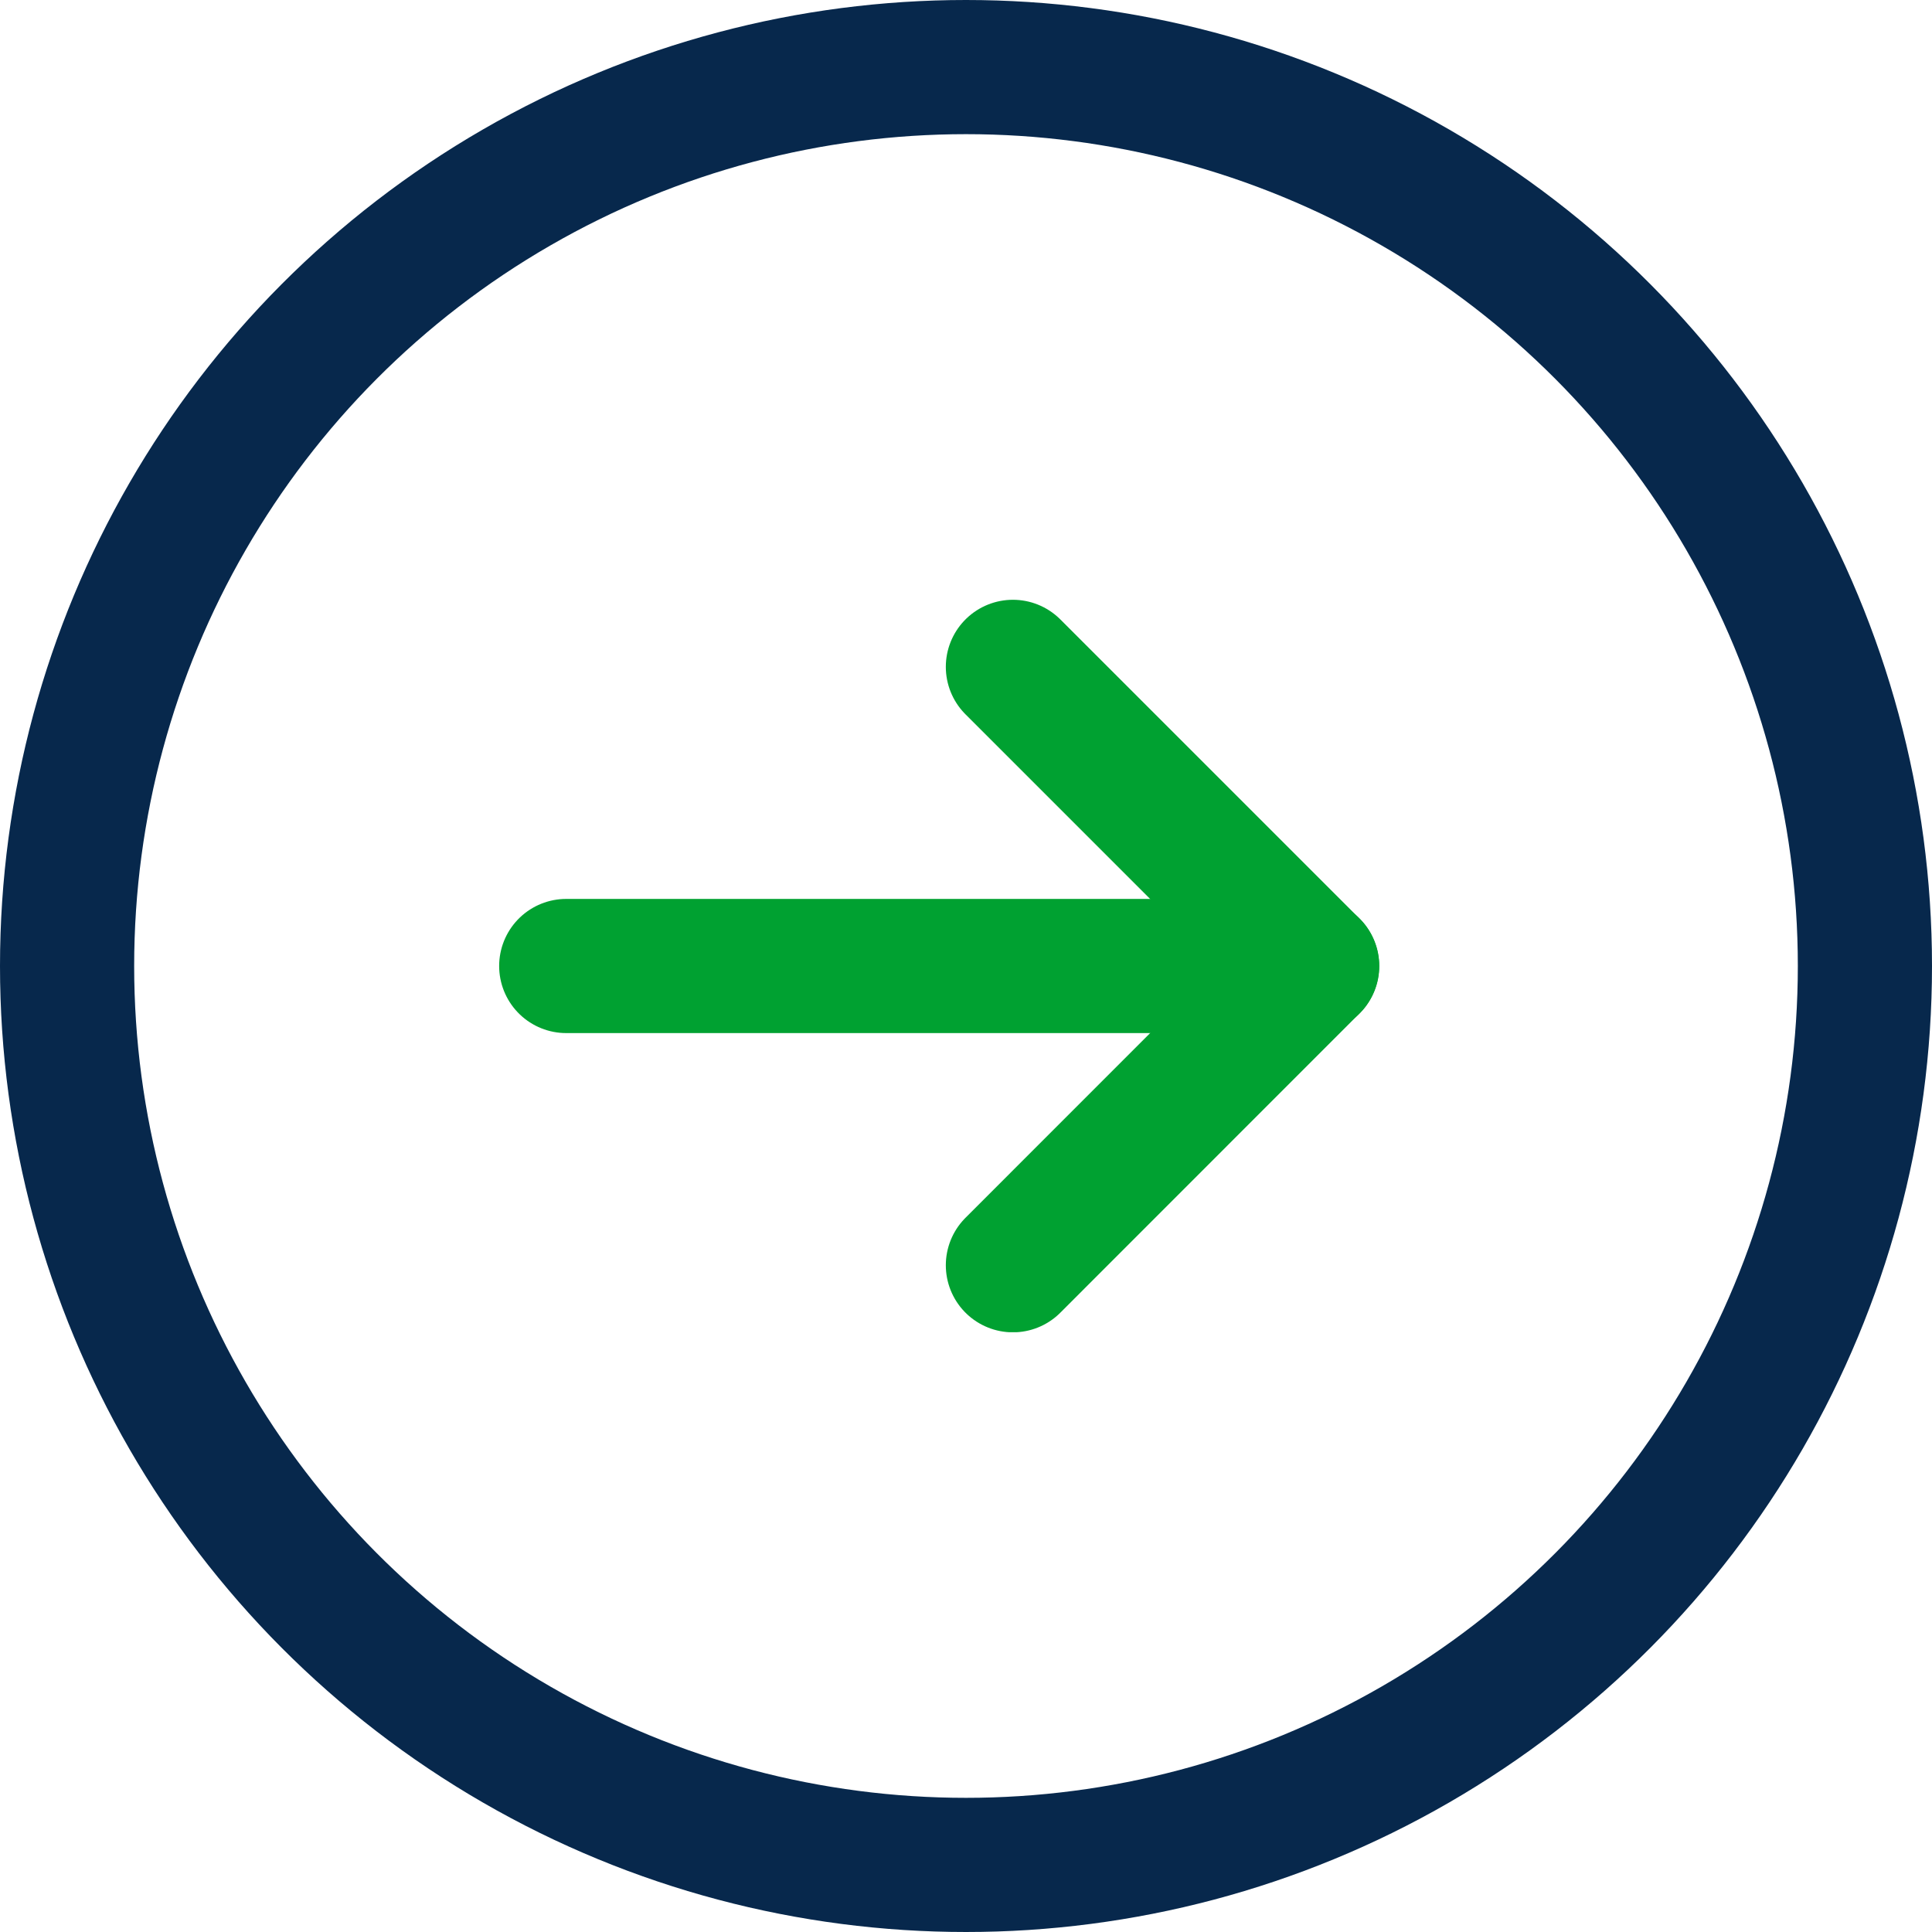
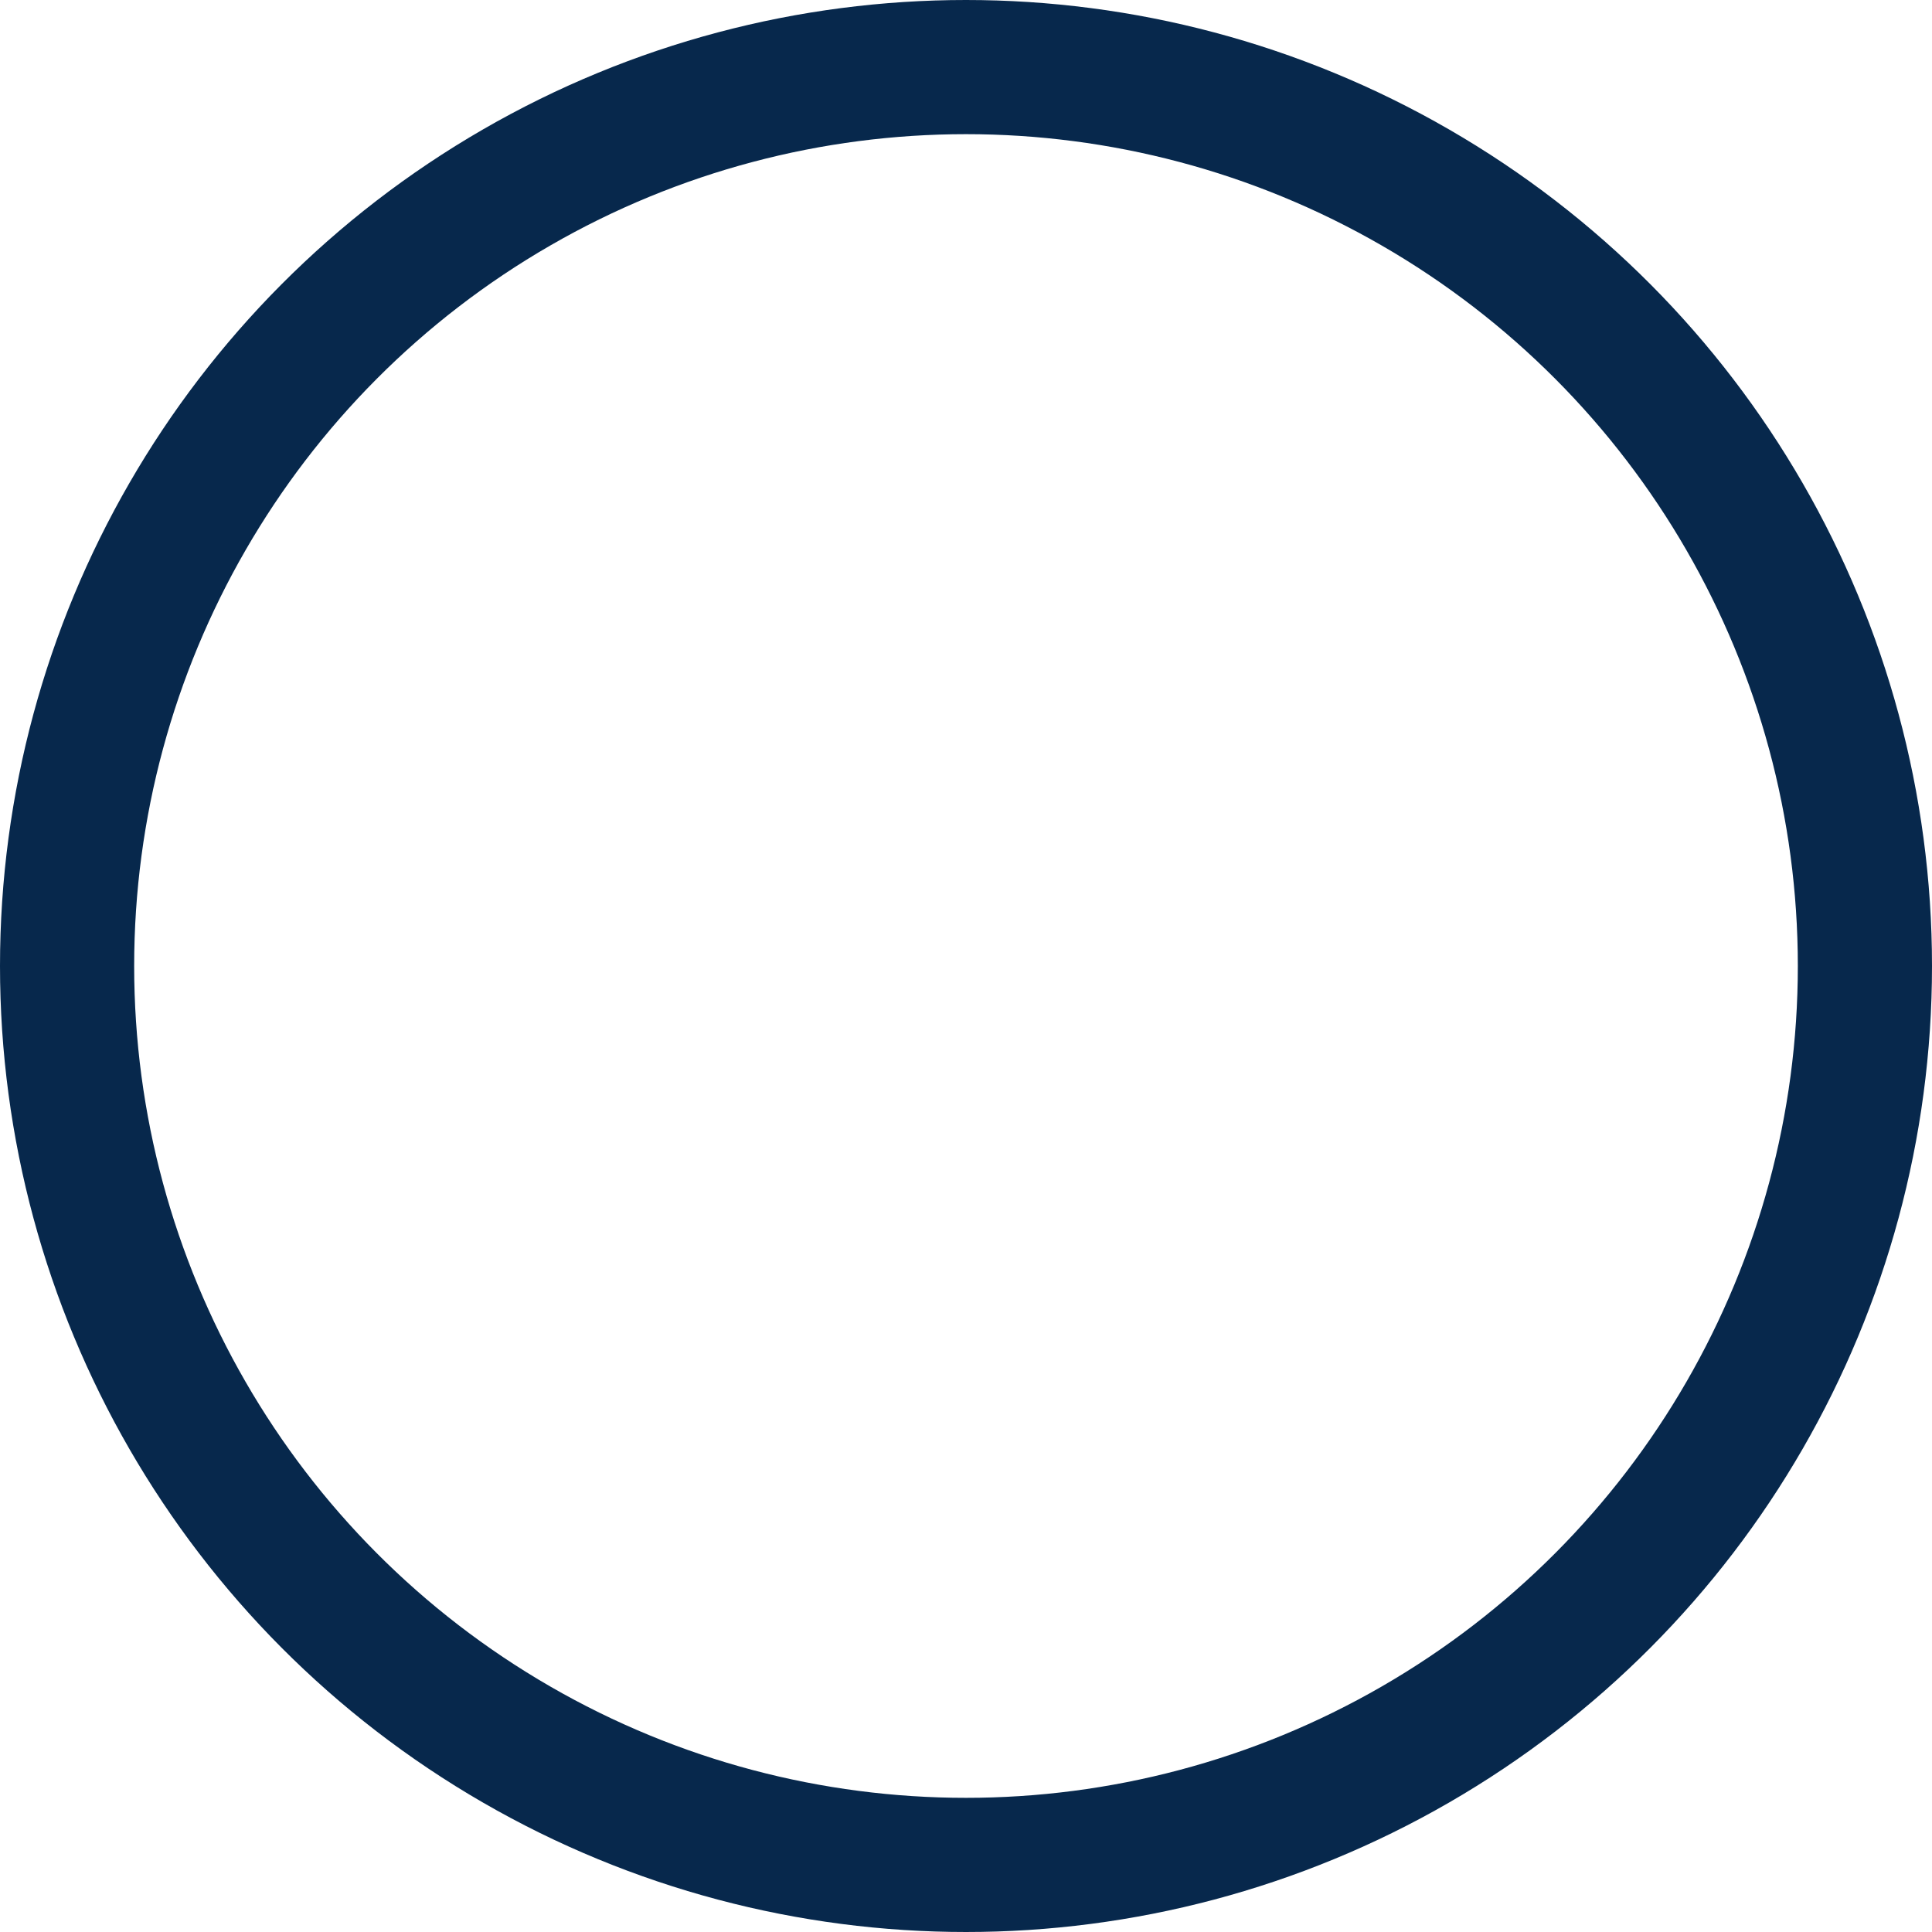
<svg xmlns="http://www.w3.org/2000/svg" id="btn-green" width="36" height="36" viewBox="0 0 36 36">
  <defs>
    <clipPath id="clip-path">
-       <rect id="Rectangle_512" data-name="Rectangle 512" width="17.397" height="13.648" transform="translate(-4 0)" fill="none" stroke="#004cae" stroke-width="1" />
-     </clipPath>
+       </clipPath>
  </defs>
  <g id="Ellipse_579" data-name="Ellipse 579" fill="none" stroke="#07284c" stroke-width="2.5">
-     <circle cx="18" cy="18" r="18" stroke="none" />
    <circle cx="18" cy="18" r="16.75" fill="none" />
  </g>
  <g id="Group_4896" data-name="Group 4896" transform="translate(12.301 11.176)">
    <g id="Group_911" data-name="Group 911" clip-path="url(#clip-path)">
-       <path id="Path_1712" data-name="Path 1712" d="M6.573,1.25l5.574,5.574L6.573,12.4" fill="none" stroke="#00a131" stroke-linecap="round" stroke-linejoin="round" stroke-width="2.5" />
+       <path id="Path_1712" data-name="Path 1712" d="M6.573,1.25l5.574,5.574" fill="none" stroke="#00a131" stroke-linecap="round" stroke-linejoin="round" stroke-width="2.5" />
      <path id="Path_1713" data-name="Path 1713" d="M-3,0H10.9" transform="translate(1.25 6.824)" fill="none" stroke="#00a131" stroke-linecap="round" stroke-width="2.5" />
    </g>
  </g>
</svg>